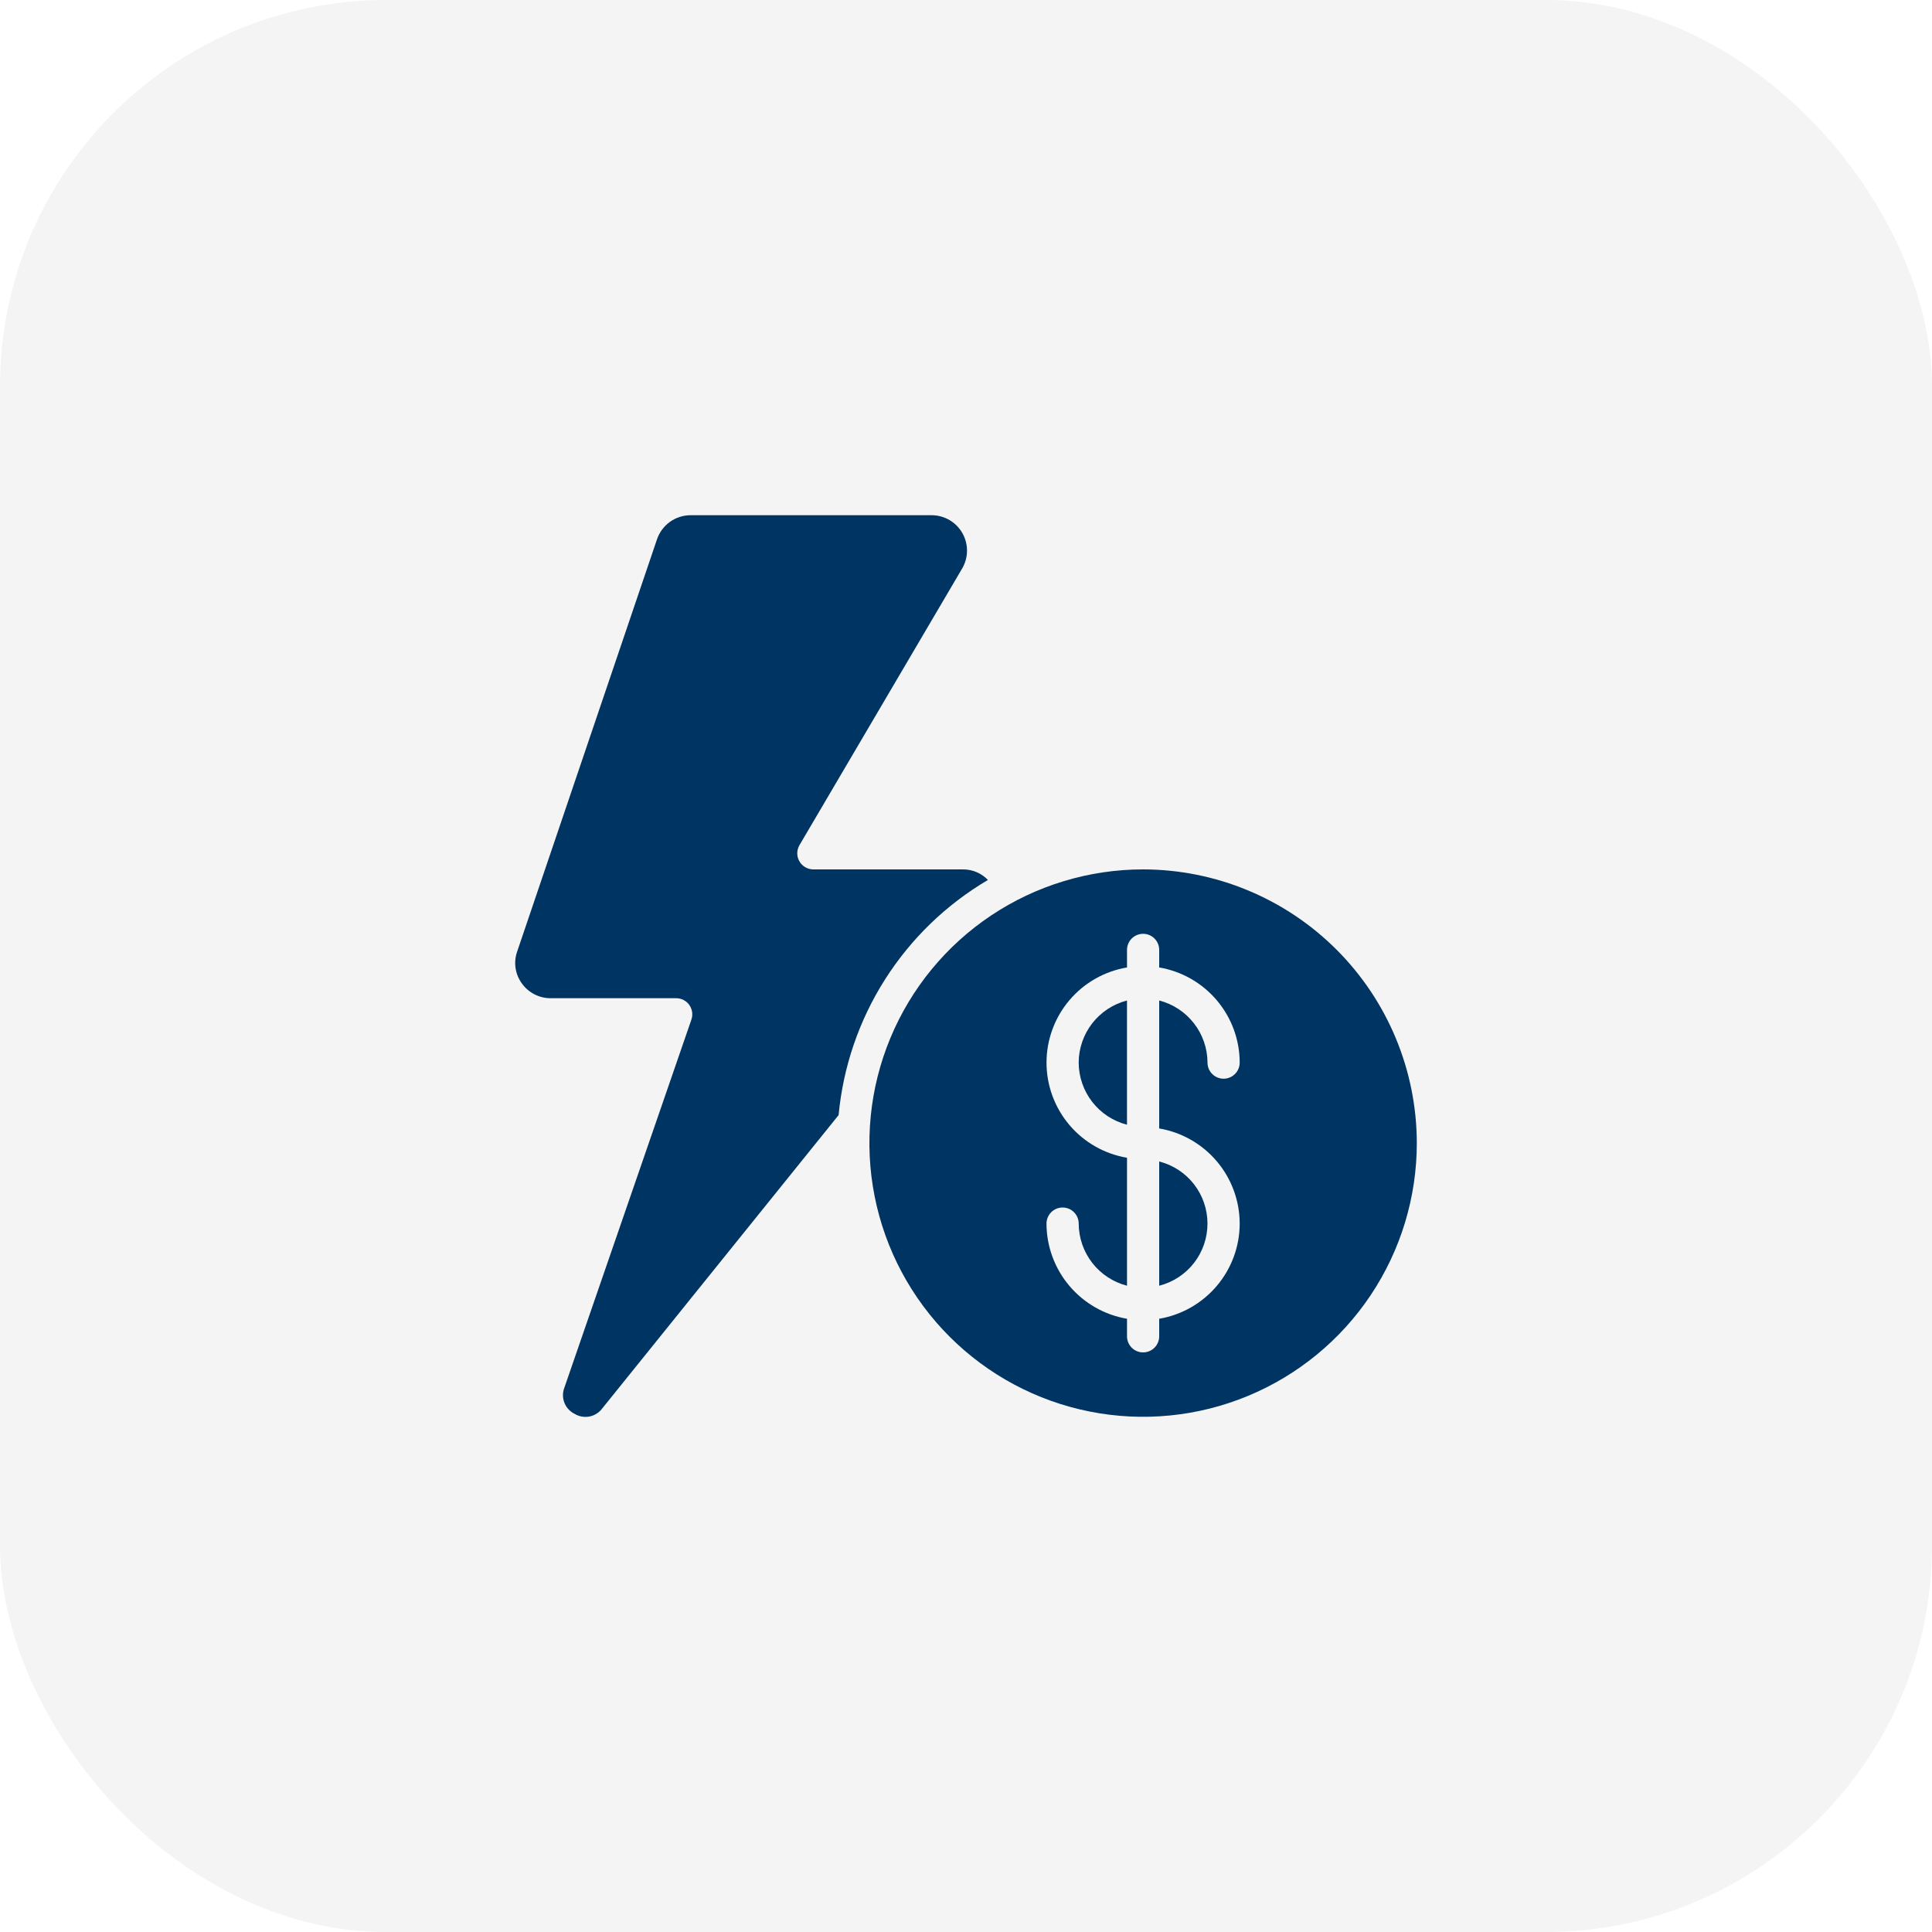
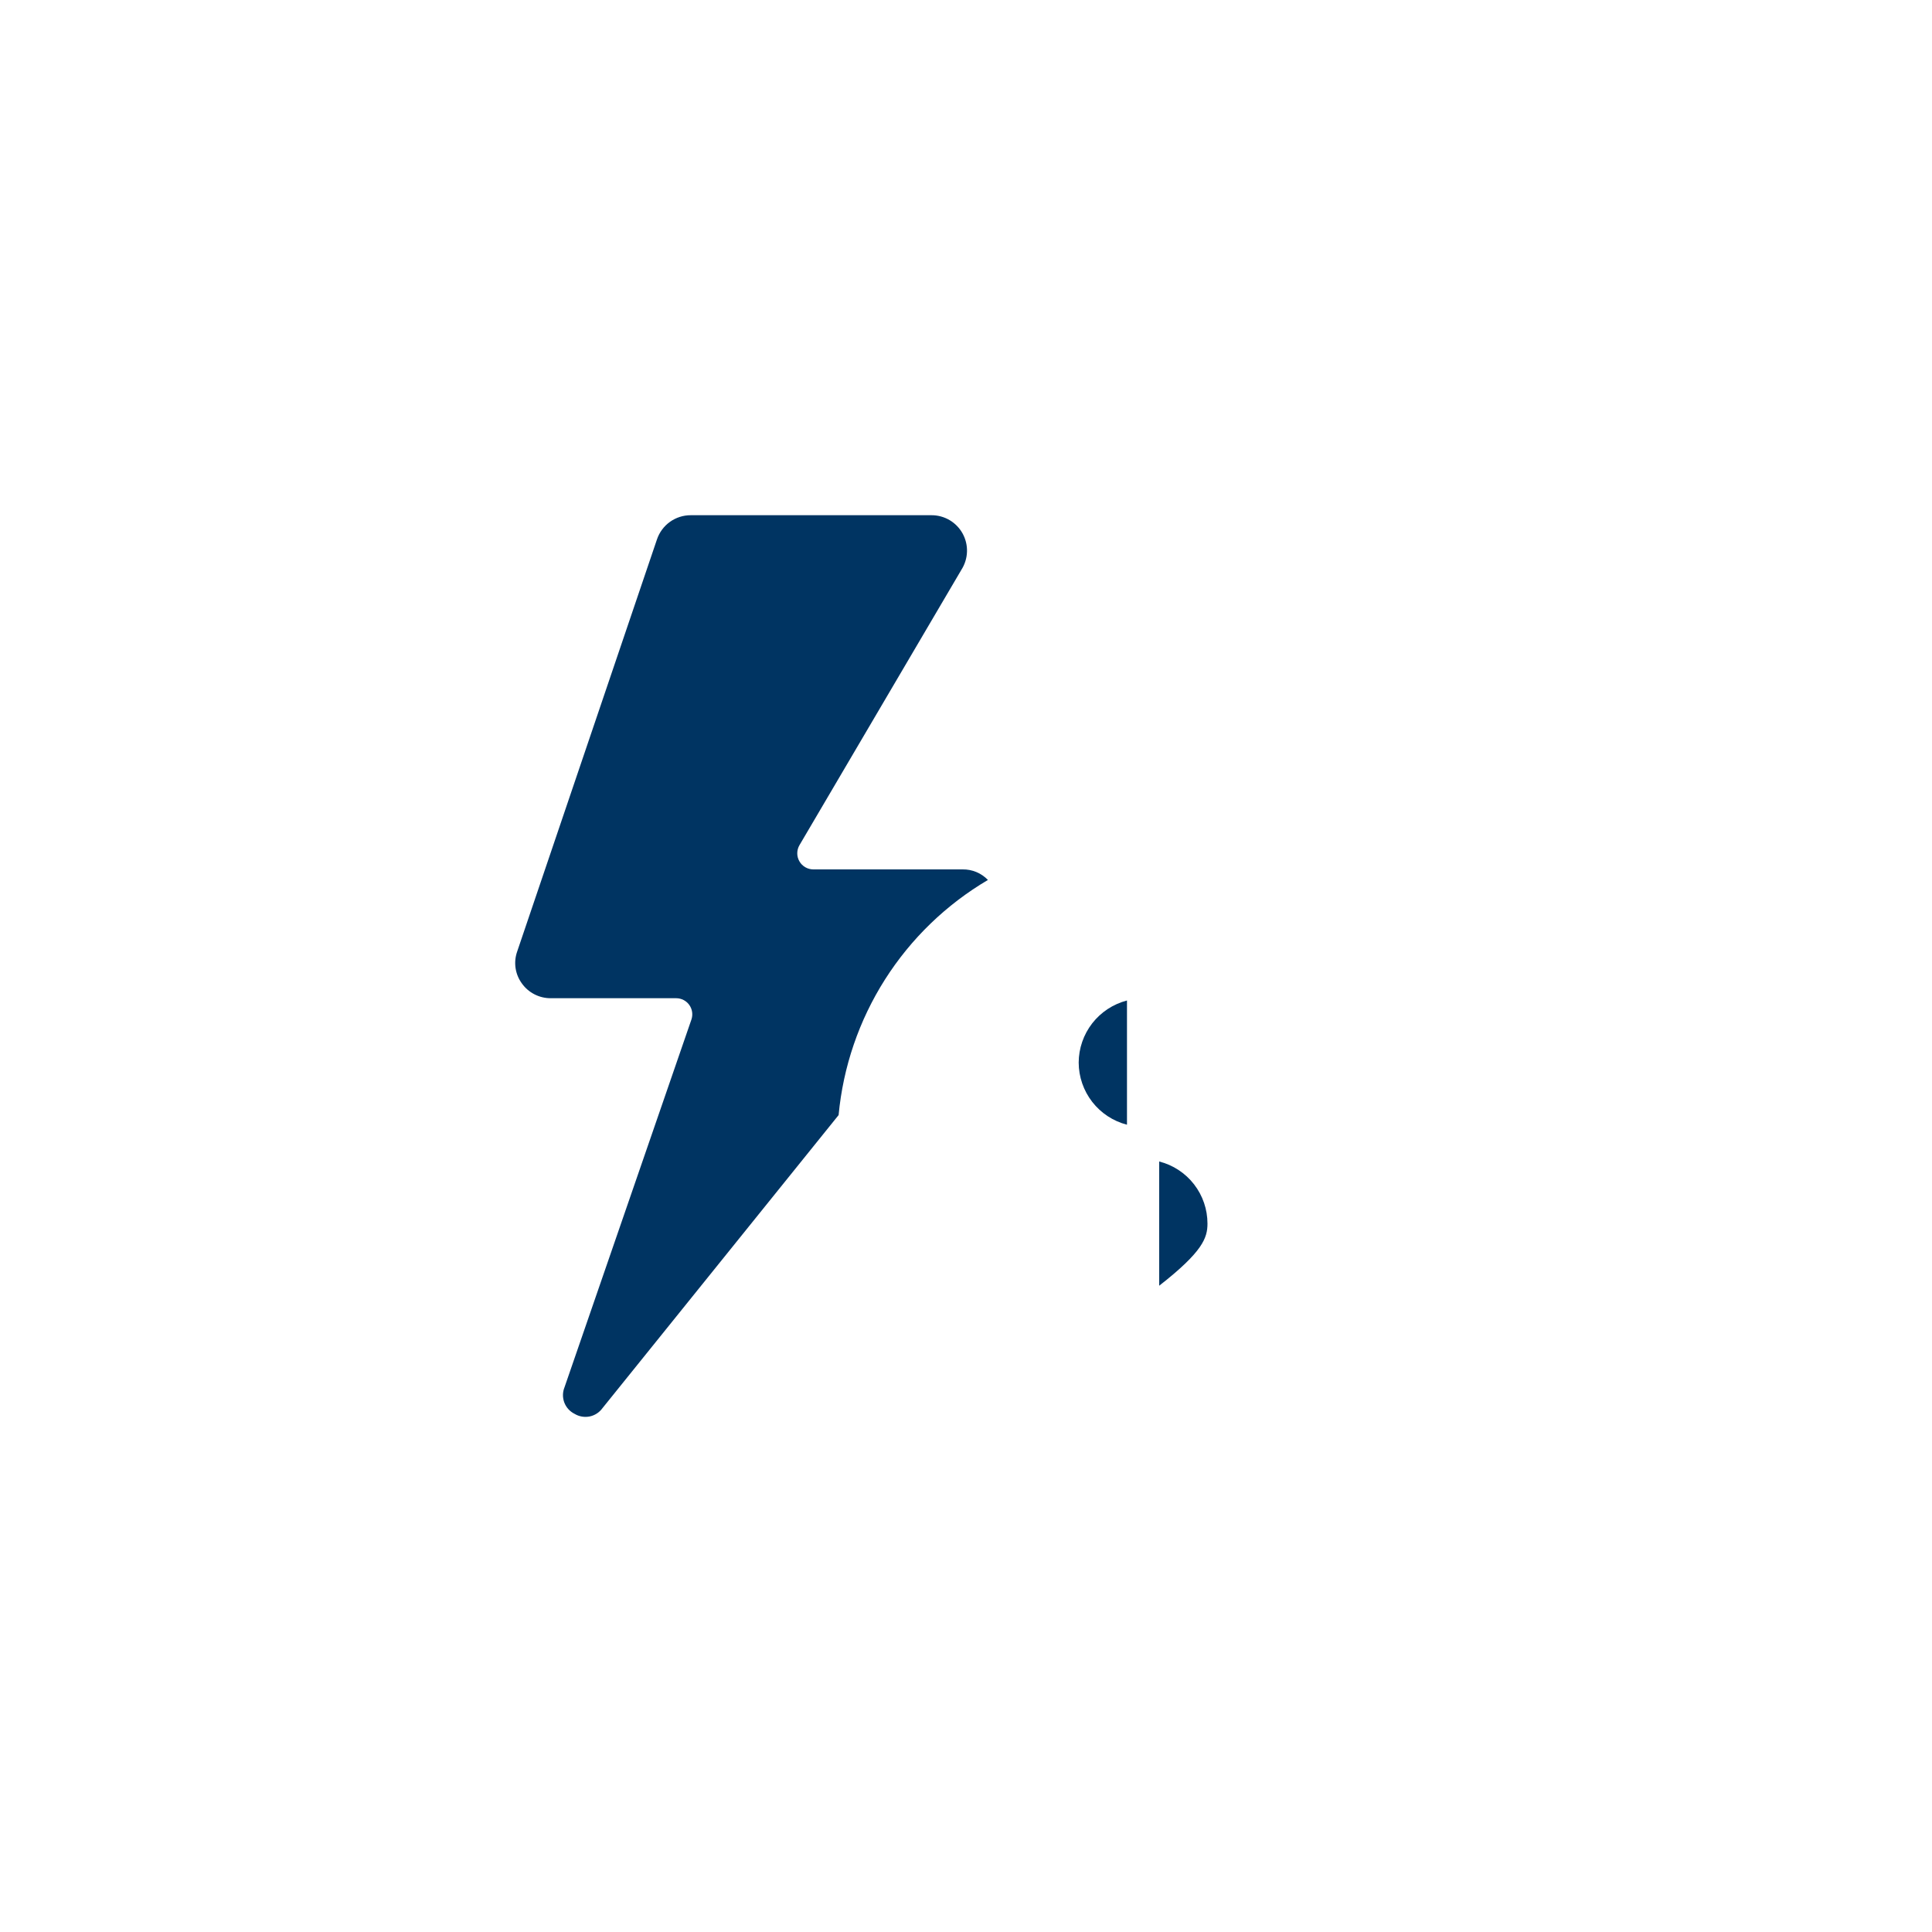
<svg xmlns="http://www.w3.org/2000/svg" width="80" height="80" viewBox="0 0 80 80" fill="none">
  <g filter="url(#filter0_b_456_408)">
-     <rect width="80" height="80" rx="16" fill="#F4F4F4" />
-   </g>
+     </g>
  <path d="M44.666 44C44.668 44.59 44.866 45.162 45.227 45.627C45.589 46.093 46.095 46.425 46.666 46.572V41.428C46.095 41.576 45.589 41.908 45.227 42.373C44.866 42.839 44.668 43.411 44.666 44Z" fill="#003462" />
-   <path d="M48 53.239C48.572 53.093 49.079 52.761 49.441 52.296C49.803 51.83 49.999 51.257 49.999 50.667C49.999 50.077 49.803 49.504 49.441 49.038C49.079 48.572 48.572 48.24 48 48.095V53.239Z" fill="#003462" />
+   <path d="M48 53.239C49.803 51.83 49.999 51.257 49.999 50.667C49.999 50.077 49.803 49.504 49.441 49.038C49.079 48.572 48.572 48.24 48 48.095V53.239Z" fill="#003462" />
  <path d="M40.908 36.437C40.772 36.296 40.609 36.184 40.429 36.109C40.249 36.034 40.055 35.997 39.86 36H33.68C33.562 36 33.447 35.969 33.345 35.91C33.243 35.851 33.159 35.767 33.101 35.664C33.042 35.562 33.012 35.447 33.013 35.33C33.014 35.212 33.045 35.097 33.105 34.995L39.812 23.589C39.953 23.367 40.032 23.111 40.041 22.848C40.05 22.585 39.987 22.325 39.861 22.094C39.734 21.863 39.547 21.671 39.321 21.537C39.094 21.404 38.836 21.333 38.573 21.334H28.6C28.292 21.333 27.991 21.43 27.741 21.609C27.491 21.788 27.303 22.042 27.204 22.334L21.411 39.413C21.336 39.63 21.315 39.862 21.349 40.089C21.383 40.316 21.471 40.531 21.606 40.717C21.741 40.909 21.921 41.065 22.13 41.172C22.339 41.28 22.571 41.335 22.806 41.334H28C28.106 41.334 28.21 41.359 28.305 41.408C28.399 41.456 28.481 41.527 28.542 41.613C28.604 41.7 28.644 41.8 28.659 41.905C28.674 42.01 28.664 42.117 28.63 42.218L23.376 57.442C23.293 57.644 23.29 57.87 23.366 58.074C23.443 58.278 23.595 58.446 23.79 58.543C23.977 58.657 24.201 58.696 24.415 58.653C24.63 58.609 24.82 58.485 24.948 58.307L34.725 46.173C34.912 44.177 35.569 42.254 36.644 40.561C37.719 38.868 39.18 37.455 40.908 36.437Z" fill="#003462" />
-   <path d="M47.333 36C45.092 36 42.901 36.665 41.037 37.91C39.173 39.155 37.721 40.925 36.863 42.996C36.005 45.067 35.781 47.346 36.218 49.544C36.655 51.743 37.734 53.762 39.319 55.347C40.904 56.932 42.924 58.012 45.122 58.449C47.321 58.886 49.599 58.662 51.67 57.804C53.741 56.946 55.511 55.494 56.757 53.63C58.002 51.766 58.667 49.575 58.667 47.333C58.663 44.329 57.468 41.448 55.343 39.323C53.219 37.199 50.338 36.003 47.333 36ZM51.333 50.667C51.332 51.611 50.996 52.524 50.386 53.245C49.776 53.966 48.931 54.449 48 54.607V55.333C48 55.51 47.93 55.68 47.805 55.805C47.68 55.93 47.51 56 47.333 56C47.157 56 46.987 55.93 46.862 55.805C46.737 55.68 46.667 55.51 46.667 55.333V54.607C45.736 54.449 44.891 53.966 44.281 53.245C43.671 52.524 43.335 51.611 43.333 50.667C43.333 50.49 43.404 50.32 43.529 50.195C43.654 50.07 43.823 50 44 50C44.177 50 44.346 50.07 44.471 50.195C44.596 50.32 44.667 50.49 44.667 50.667C44.669 51.256 44.866 51.828 45.228 52.294C45.59 52.759 46.096 53.091 46.667 53.239V47.94C45.735 47.783 44.889 47.301 44.279 46.58C43.669 45.859 43.334 44.945 43.334 44C43.334 43.055 43.669 42.141 44.279 41.42C44.889 40.699 45.735 40.217 46.667 40.06V39.333C46.667 39.157 46.737 38.987 46.862 38.862C46.987 38.737 47.157 38.667 47.333 38.667C47.51 38.667 47.68 38.737 47.805 38.862C47.93 38.987 48 39.157 48 39.333V40.06C48.931 40.218 49.776 40.7 50.386 41.421C50.996 42.142 51.332 43.056 51.333 44C51.333 44.177 51.263 44.346 51.138 44.471C51.013 44.596 50.843 44.667 50.667 44.667C50.49 44.667 50.32 44.596 50.195 44.471C50.07 44.346 50 44.177 50 44C49.998 43.41 49.8 42.838 49.438 42.373C49.077 41.908 48.571 41.575 48 41.428V46.727C48.931 46.885 49.776 47.367 50.386 48.088C50.996 48.809 51.332 49.722 51.333 50.667Z" fill="#003462" />
  <defs>
    <filter id="filter0_b_456_408" x="-4" y="-4" width="88" height="88" filterUnits="userSpaceOnUse" color-interpolation-filters="sRGB">
      <feFlood flood-opacity="0" result="BackgroundImageFix" />
      <feGaussianBlur in="BackgroundImageFix" stdDeviation="2" />
      <feComposite in2="SourceAlpha" operator="in" result="effect1_backgroundBlur_456_408" />
      <feBlend mode="normal" in="SourceGraphic" in2="effect1_backgroundBlur_456_408" result="shape" />
    </filter>
  </defs>
</svg>